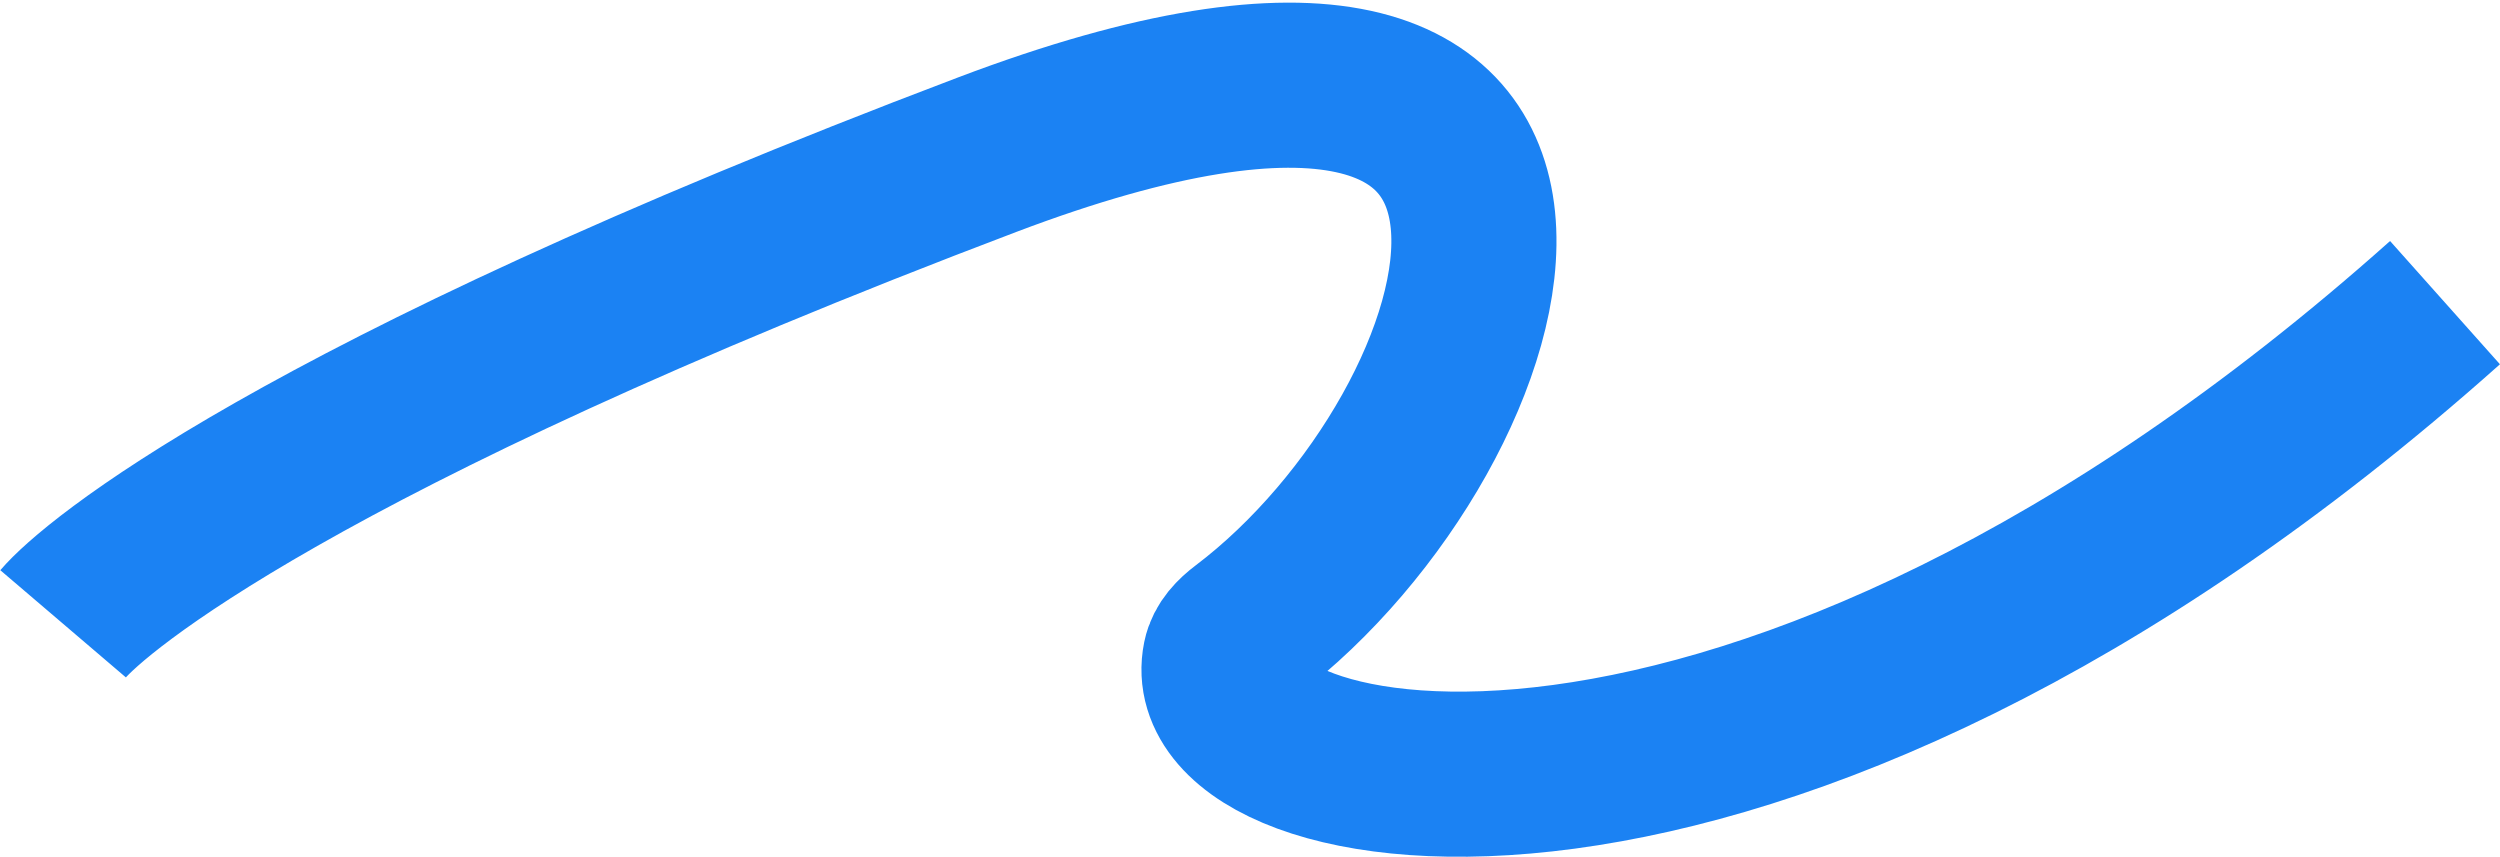
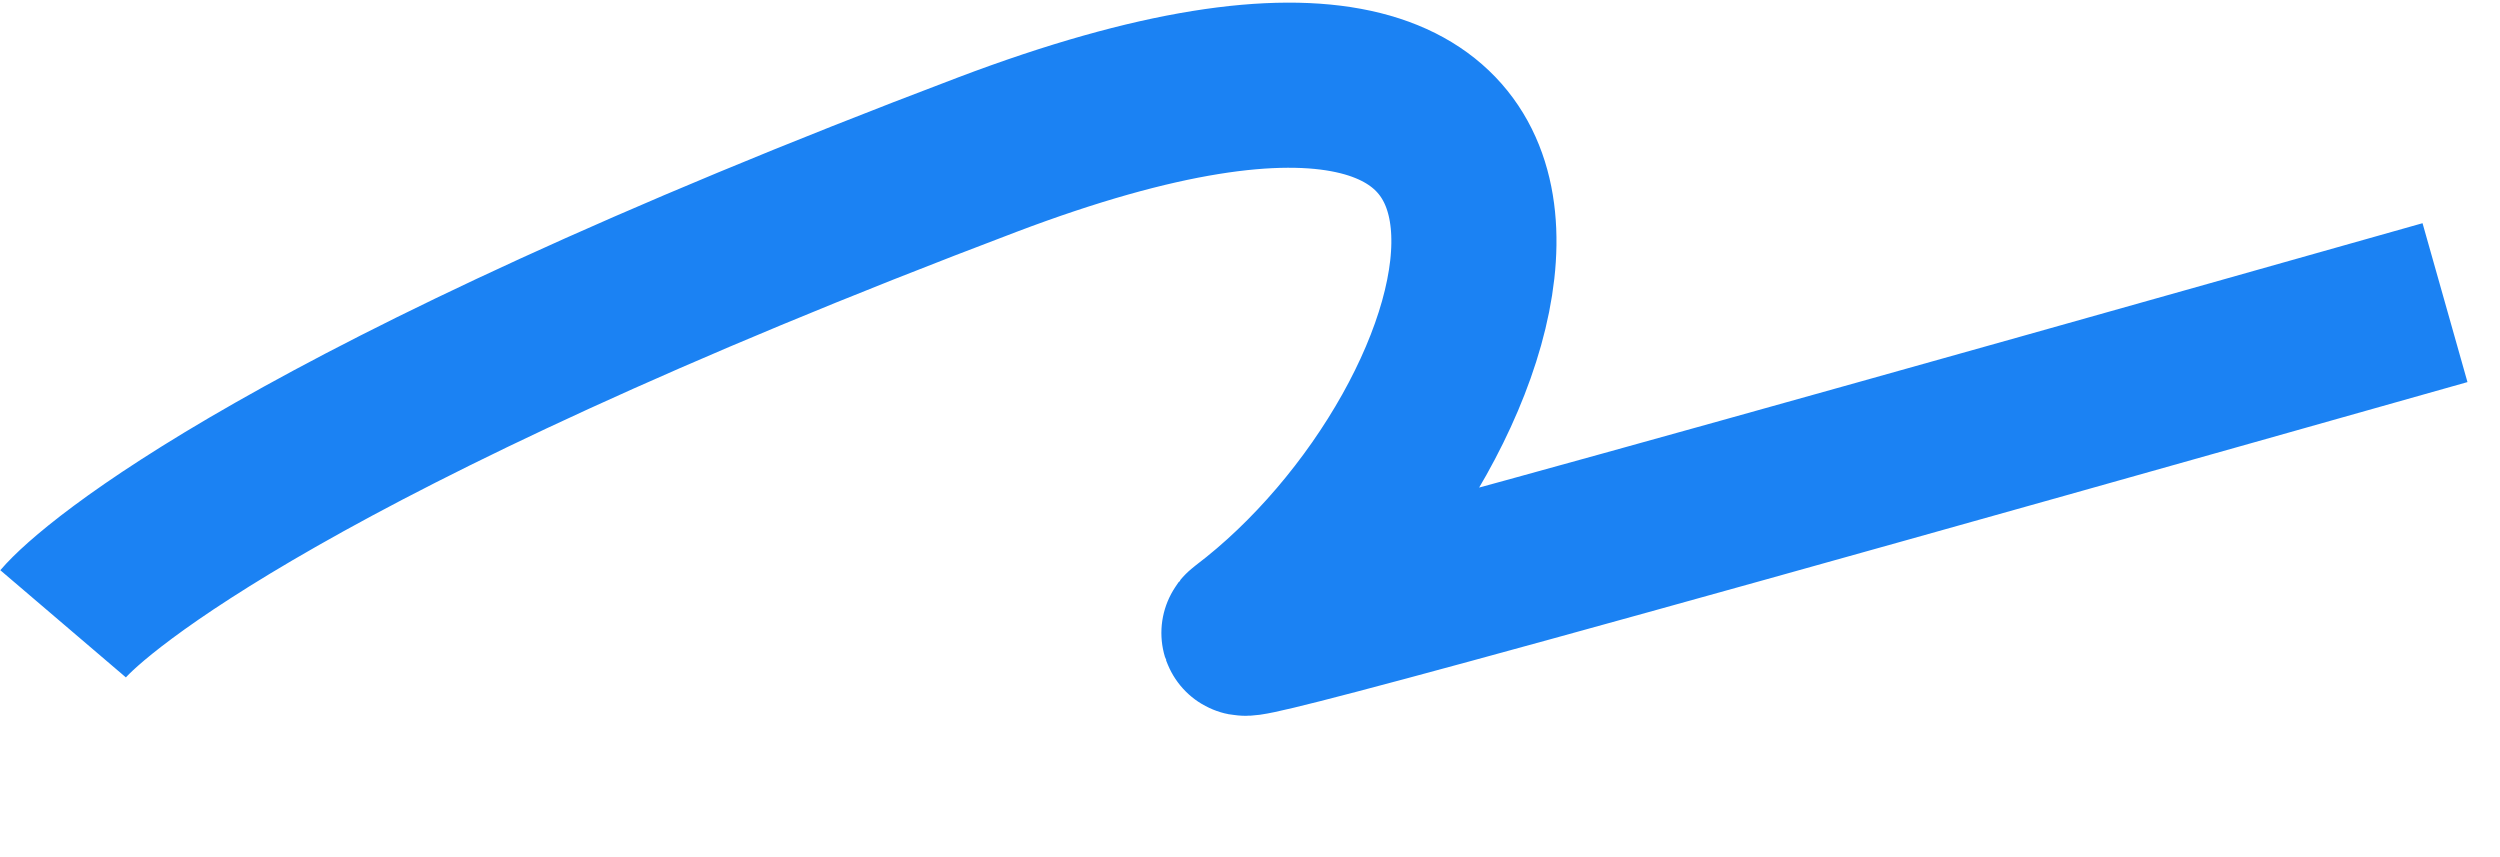
<svg xmlns="http://www.w3.org/2000/svg" width="863" height="296" viewBox="0 0 863 296" fill="none">
-   <path d="M844.016 104.474C604.713 317.788 412.713 277.479 422.914 227.322C423.722 223.35 426.732 220.326 429.965 217.881C522.505 147.888 576.405 -35.894 340.82 53.379C101.051 144.236 32.542 202.74 21.785 215.34" stroke="#1B82F3" stroke-width="57" />
+   <path d="M844.016 104.474C423.722 223.35 426.732 220.326 429.965 217.881C522.505 147.888 576.405 -35.894 340.82 53.379C101.051 144.236 32.542 202.74 21.785 215.34" stroke="#1B82F3" stroke-width="57" />
</svg>